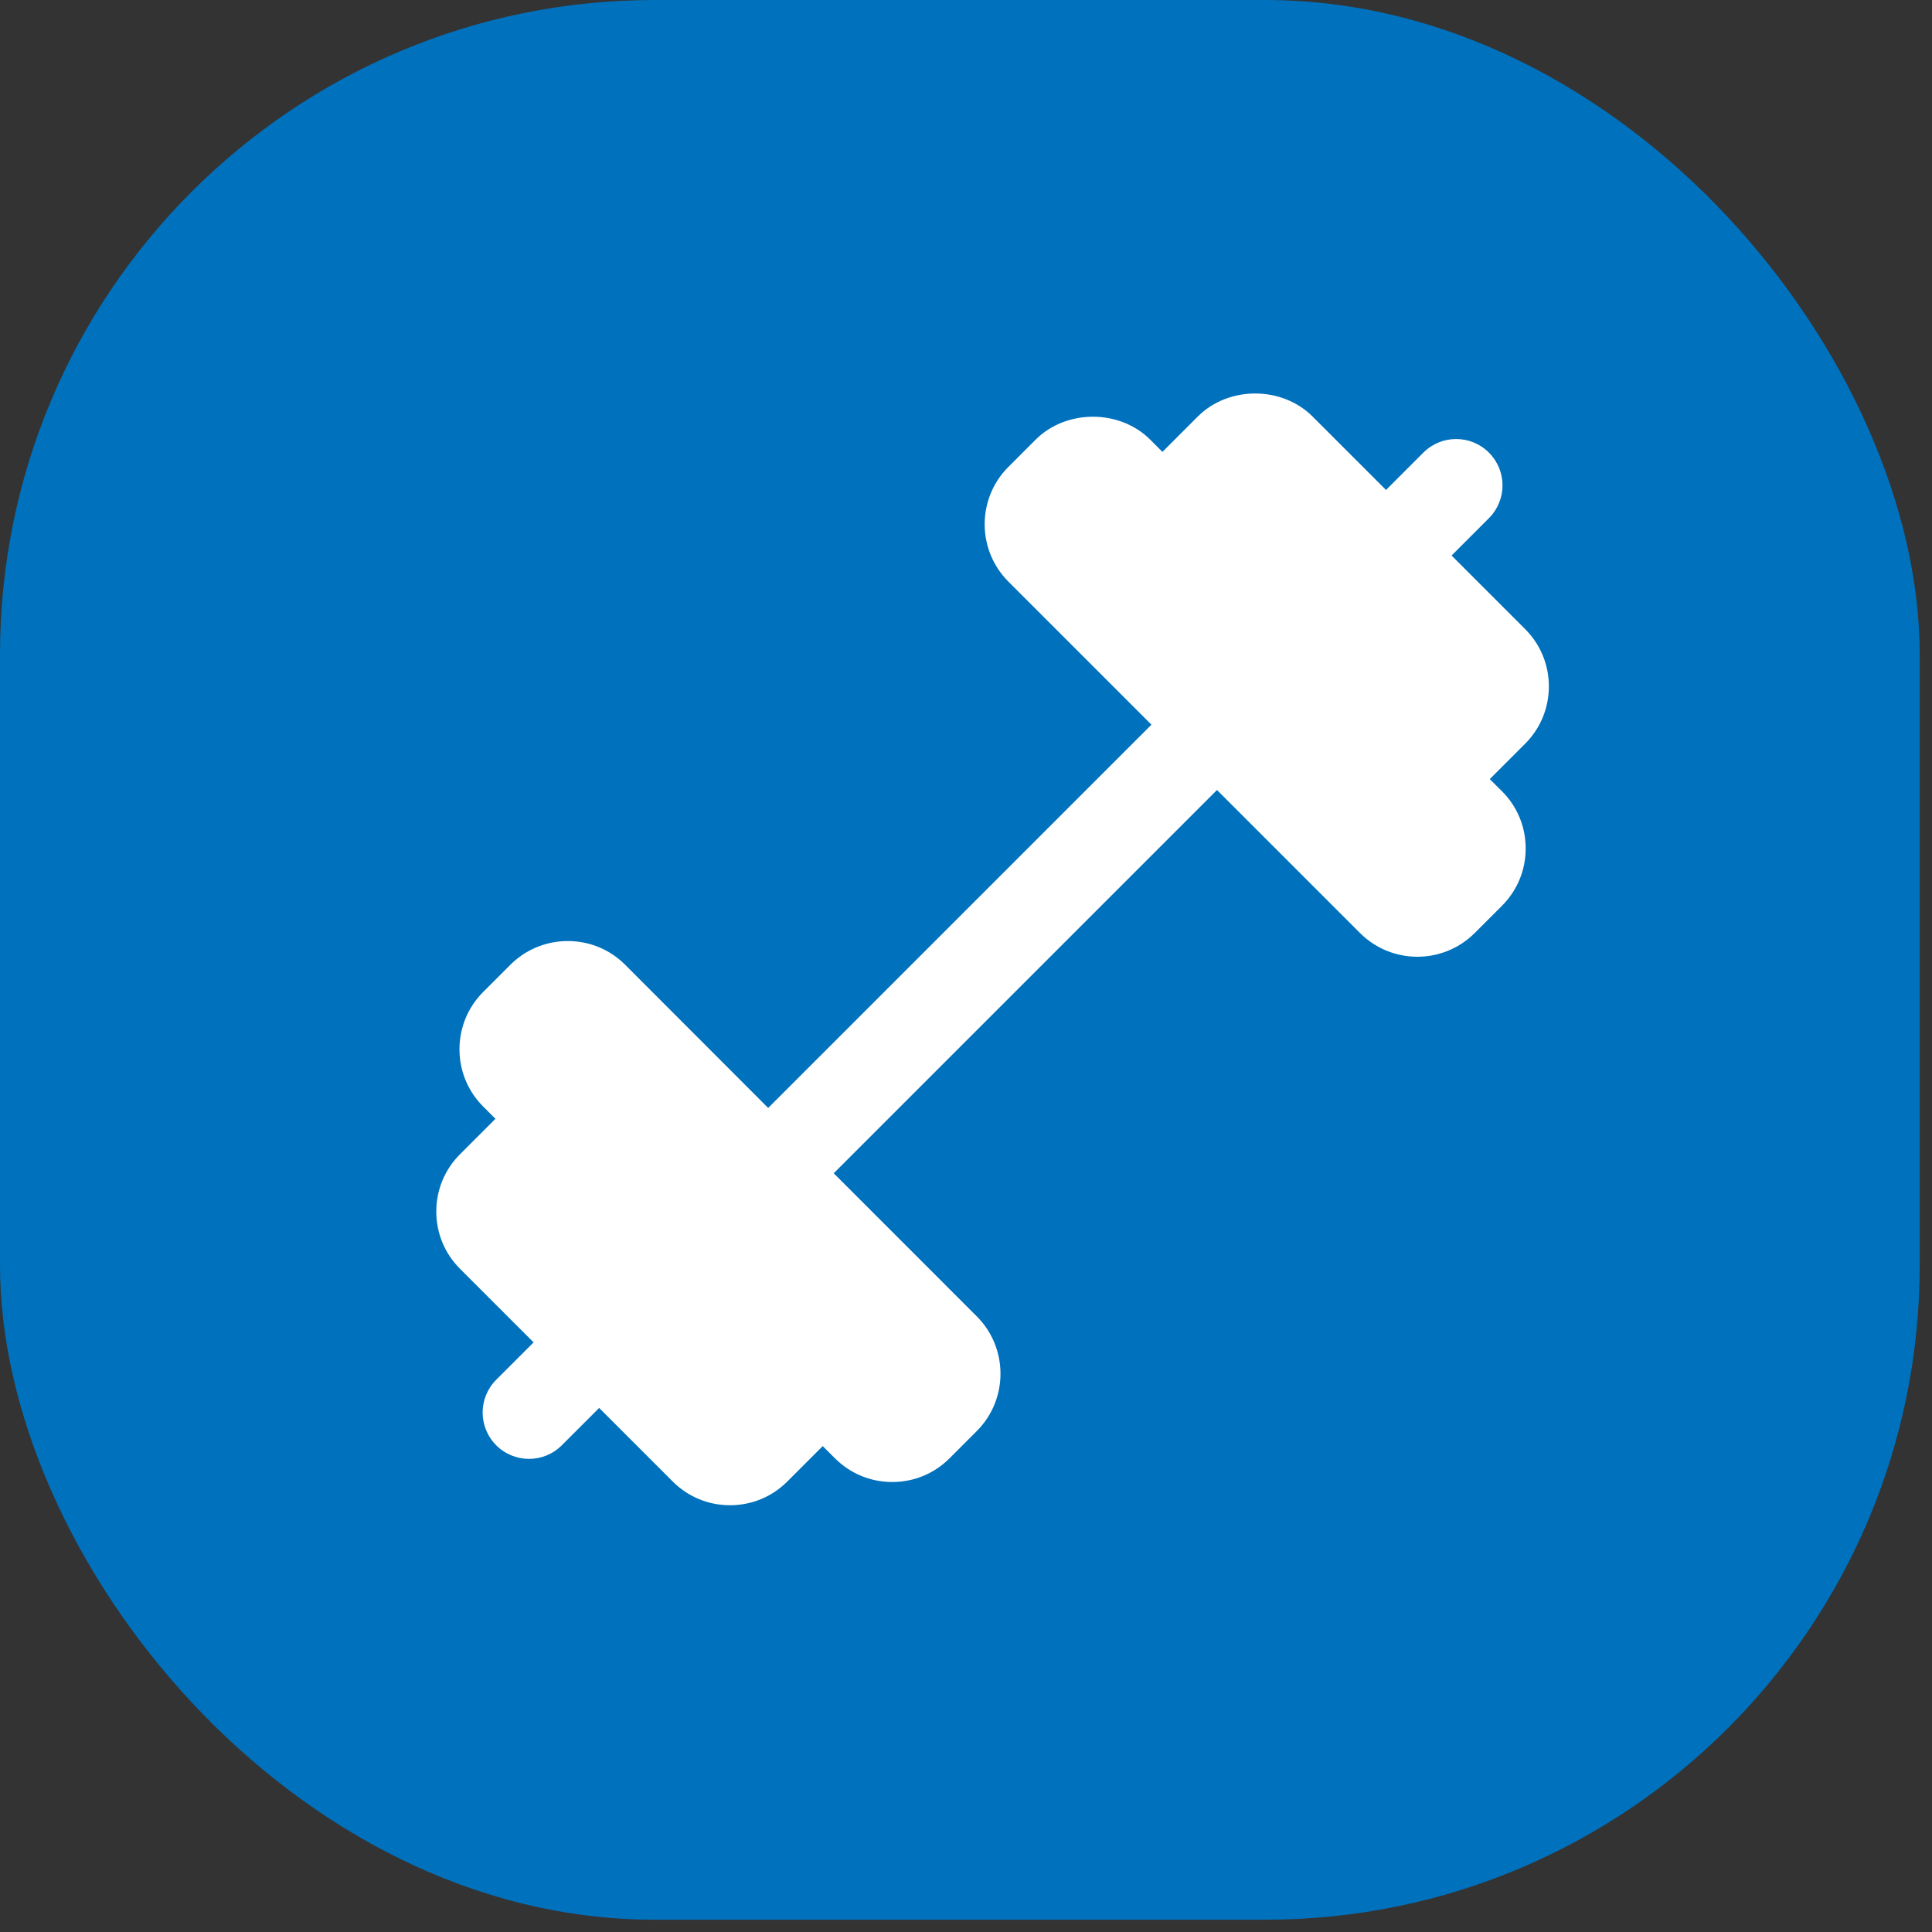
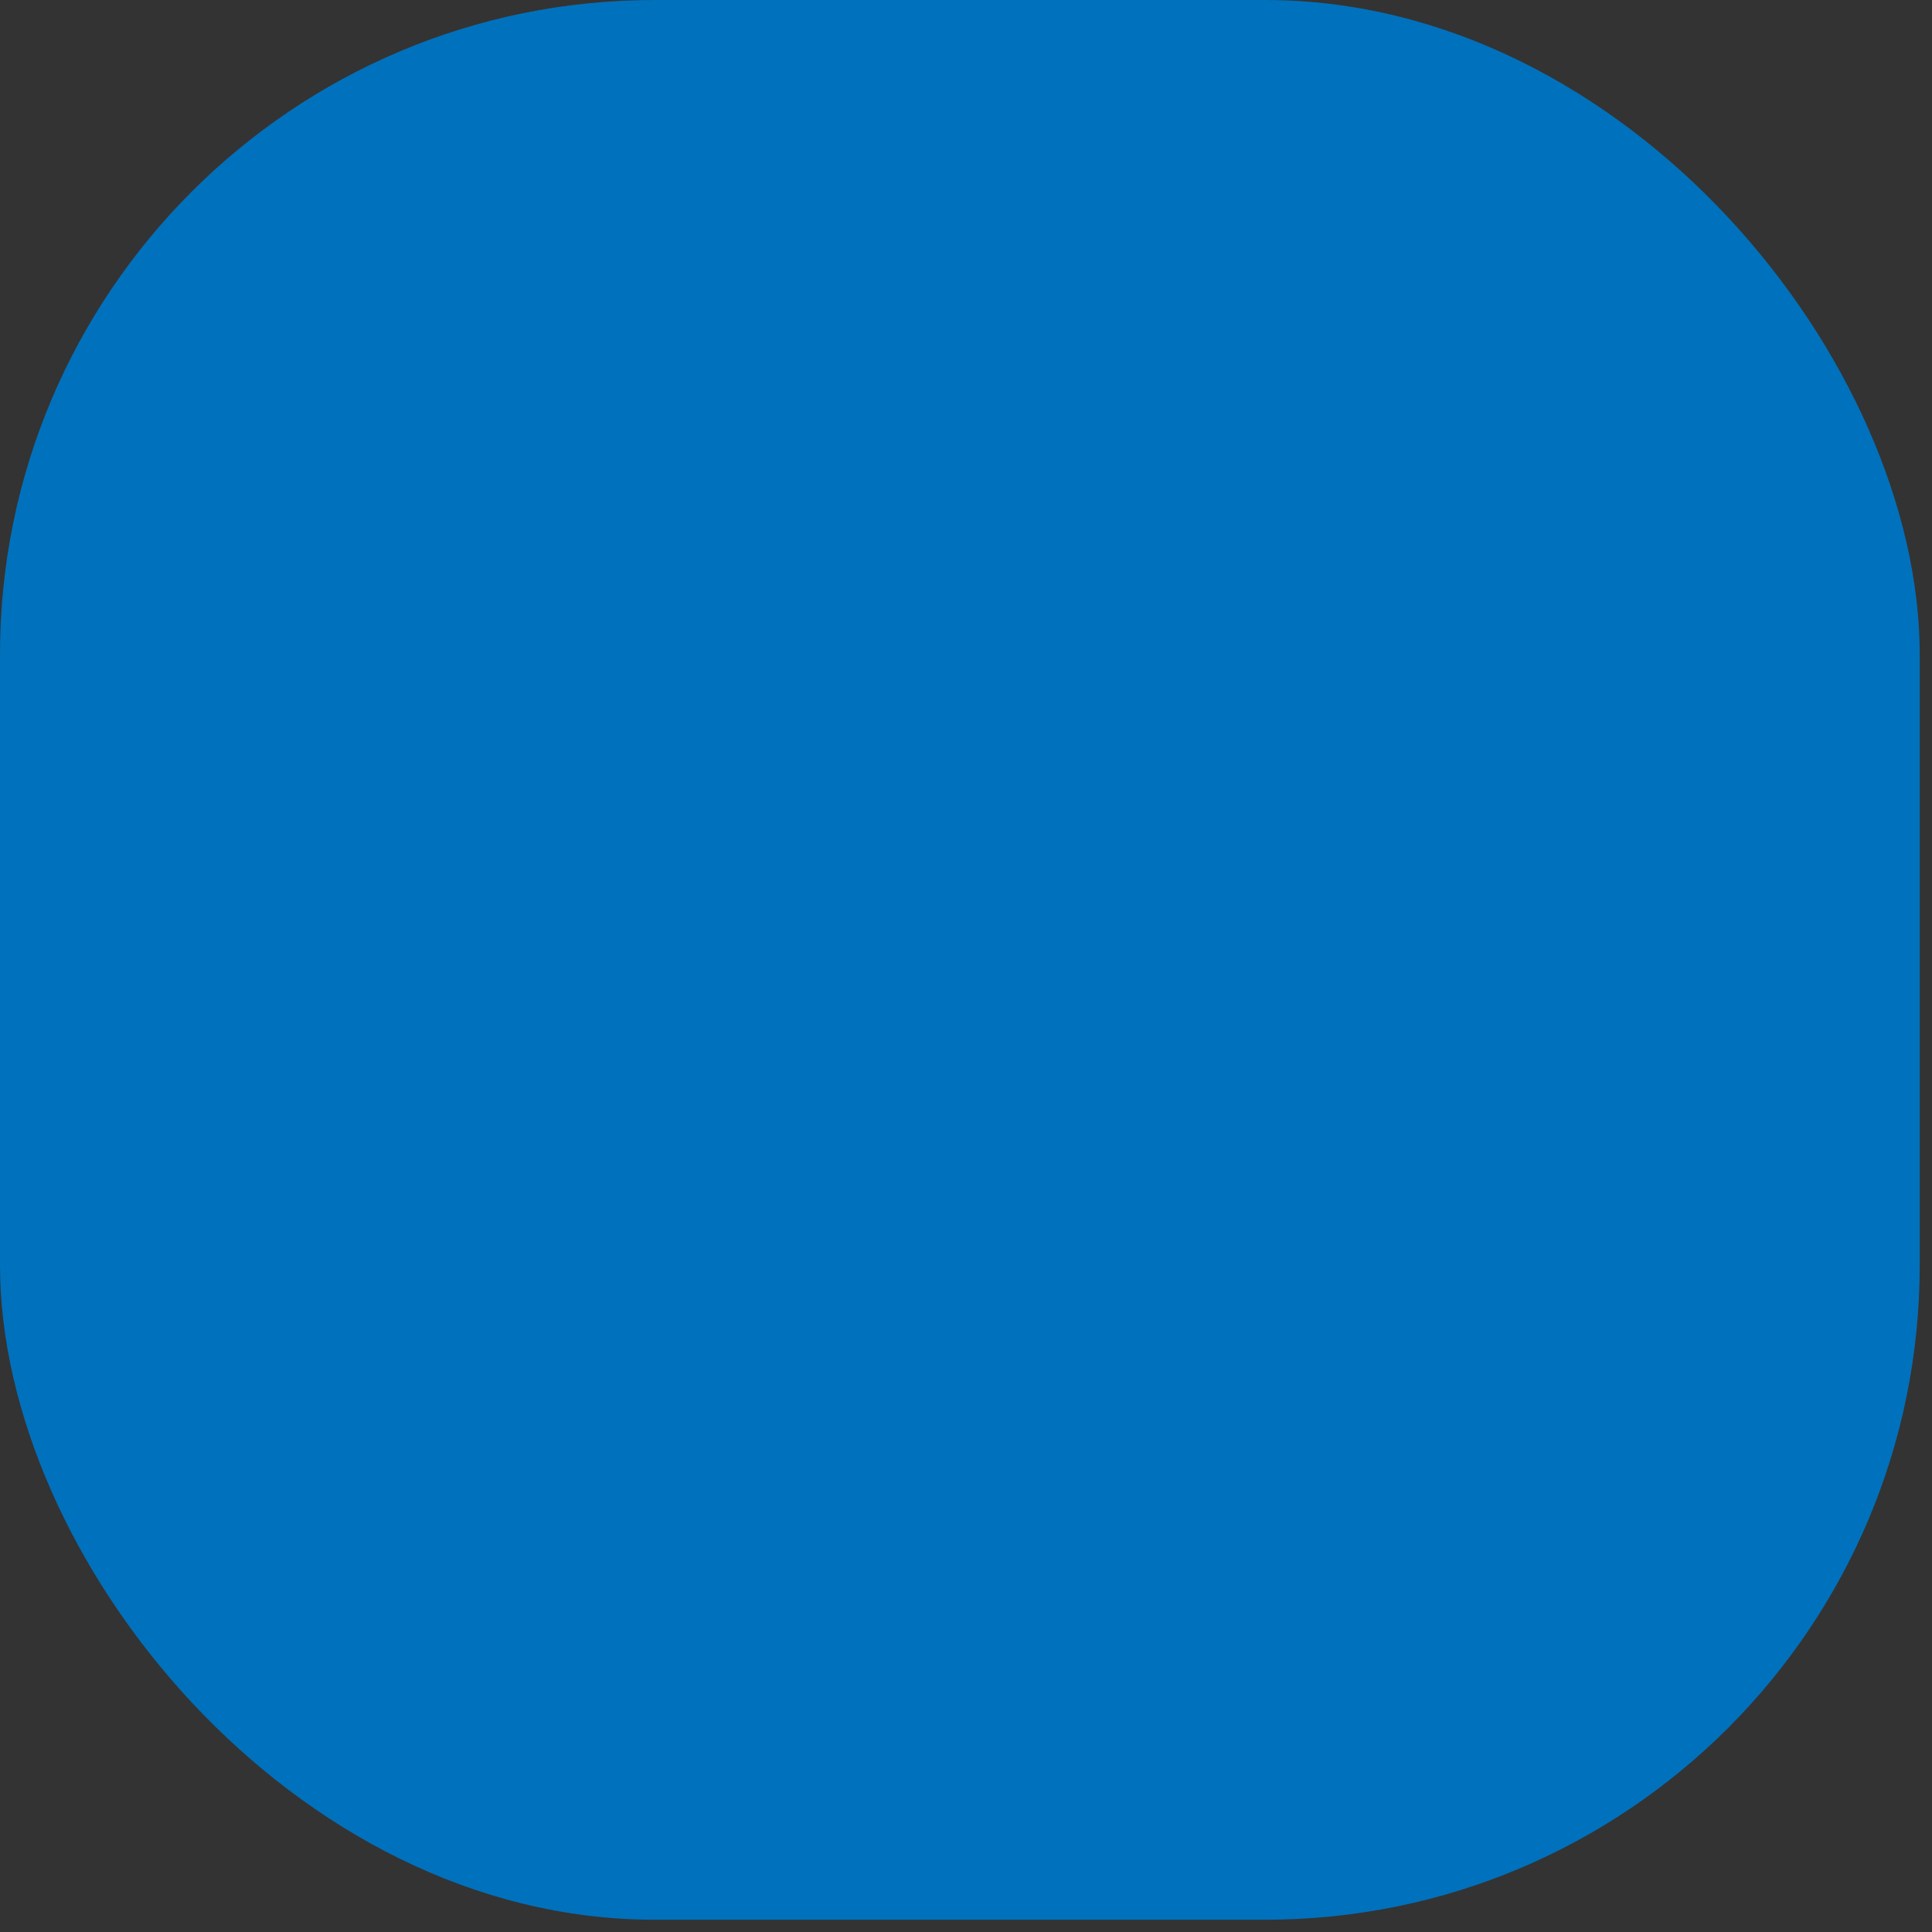
<svg xmlns="http://www.w3.org/2000/svg" width="155" height="155" viewBox="0 0 155 155" fill="none">
  <rect x="0" y="0" width="155" height="155" fill="#333333" stroke="none" />
  <rect width="154.015" height="154.015" rx="52.505" fill="#0071BC" />
  <g clip-path="url(#clip0_1237_2270)">
-     <path d="M119.52 62.506L122.358 59.668C123.585 58.441 124.262 56.804 124.262 55.068C124.262 53.327 123.585 51.694 122.354 50.467L116.456 44.569L119.453 41.571C120.907 40.117 120.907 37.766 119.453 36.312C117.999 34.858 115.648 34.858 114.194 36.312L111.197 39.31L105.302 33.415C102.844 30.957 98.559 30.953 96.097 33.415L93.26 36.253L92.285 35.278C89.831 32.82 85.542 32.816 83.08 35.278L80.901 37.458C78.364 39.994 78.364 44.122 80.901 46.662L92.378 58.14L61.629 88.889L50.151 77.397C47.619 74.861 43.487 74.868 40.95 77.397L38.771 79.576C37.54 80.808 36.863 82.444 36.863 84.181C36.863 85.921 37.54 87.554 38.771 88.781L39.749 89.759L36.911 92.597C35.68 93.824 35.003 95.461 35.003 97.198C35.003 98.938 35.68 100.571 36.911 101.798L42.81 107.697L39.812 110.694C38.358 112.148 38.358 114.499 39.812 115.953C40.537 116.678 41.489 117.043 42.442 117.043C43.394 117.043 44.346 116.678 45.071 115.953L48.069 112.956L53.963 118.85C55.194 120.085 56.827 120.762 58.568 120.762C60.304 120.762 61.941 120.085 63.168 118.854L66.006 116.016L66.98 116.991C68.211 118.222 69.844 118.899 71.585 118.899C73.321 118.899 74.958 118.222 76.185 116.991L78.364 114.811C80.901 112.275 80.901 108.147 78.364 105.607L66.887 94.129L97.637 63.38L109.114 74.857C110.382 76.125 112.048 76.757 113.715 76.757C115.381 76.757 117.047 76.121 118.315 74.853L120.494 72.674C121.726 71.443 122.402 69.81 122.402 68.073C122.402 66.333 121.726 64.7 120.494 63.473L119.52 62.506Z" fill="white" />
+     <path d="M119.52 62.506L122.358 59.668C123.585 58.441 124.262 56.804 124.262 55.068C124.262 53.327 123.585 51.694 122.354 50.467L116.456 44.569L119.453 41.571C120.907 40.117 120.907 37.766 119.453 36.312C117.999 34.858 115.648 34.858 114.194 36.312L111.197 39.31L105.302 33.415C102.844 30.957 98.559 30.953 96.097 33.415L93.26 36.253L92.285 35.278C89.831 32.82 85.542 32.816 83.08 35.278L80.901 37.458C78.364 39.994 78.364 44.122 80.901 46.662L92.378 58.14L61.629 88.889L50.151 77.397C47.619 74.861 43.487 74.868 40.95 77.397L38.771 79.576C37.54 80.808 36.863 82.444 36.863 84.181C36.863 85.921 37.54 87.554 38.771 88.781L39.749 89.759L36.911 92.597C35.68 93.824 35.003 95.461 35.003 97.198C35.003 98.938 35.68 100.571 36.911 101.798L42.81 107.697L39.812 110.694C38.358 112.148 38.358 114.499 39.812 115.953C40.537 116.678 41.489 117.043 42.442 117.043L48.069 112.956L53.963 118.85C55.194 120.085 56.827 120.762 58.568 120.762C60.304 120.762 61.941 120.085 63.168 118.854L66.006 116.016L66.98 116.991C68.211 118.222 69.844 118.899 71.585 118.899C73.321 118.899 74.958 118.222 76.185 116.991L78.364 114.811C80.901 112.275 80.901 108.147 78.364 105.607L66.887 94.129L97.637 63.38L109.114 74.857C110.382 76.125 112.048 76.757 113.715 76.757C115.381 76.757 117.047 76.121 118.315 74.853L120.494 72.674C121.726 71.443 122.402 69.81 122.402 68.073C122.402 66.333 121.726 64.7 120.494 63.473L119.52 62.506Z" fill="white" />
  </g>
  <defs>
    <clipPath id="clip0_1237_2270">
-       <rect width="89.259" height="89.259" fill="white" transform="translate(35.003 31.503)" />
-     </clipPath>
+       </clipPath>
  </defs>
</svg>